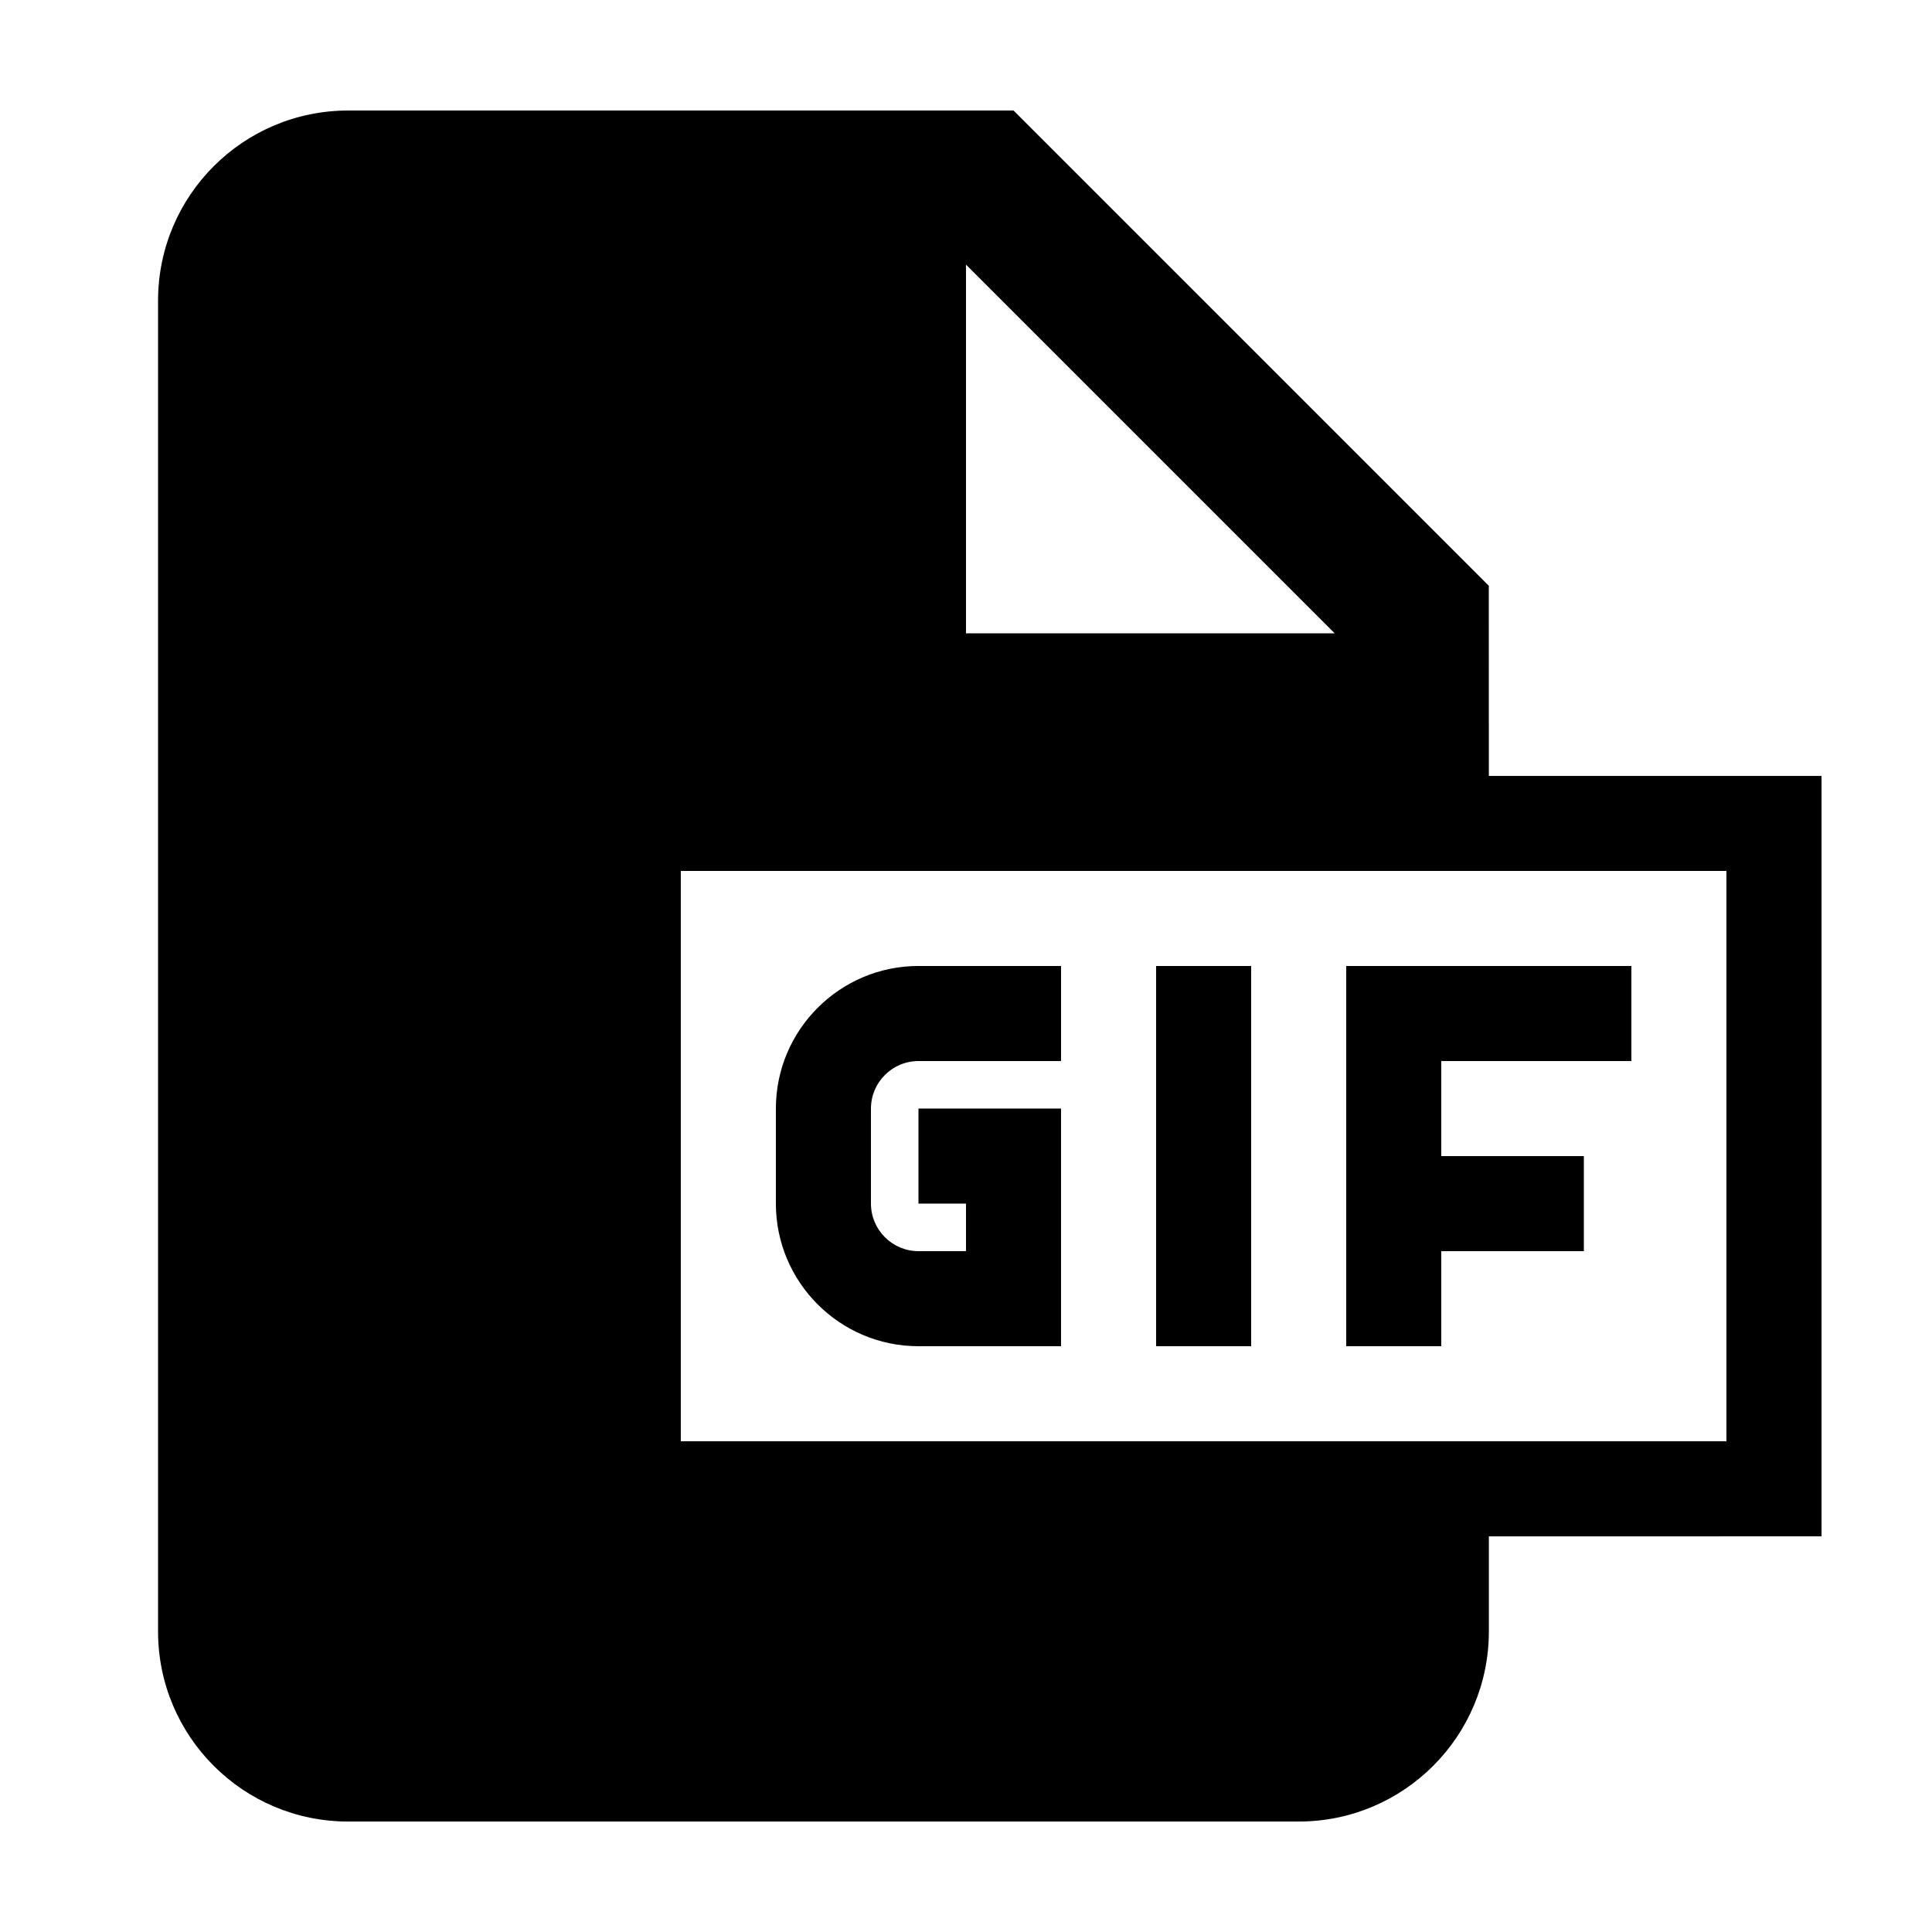
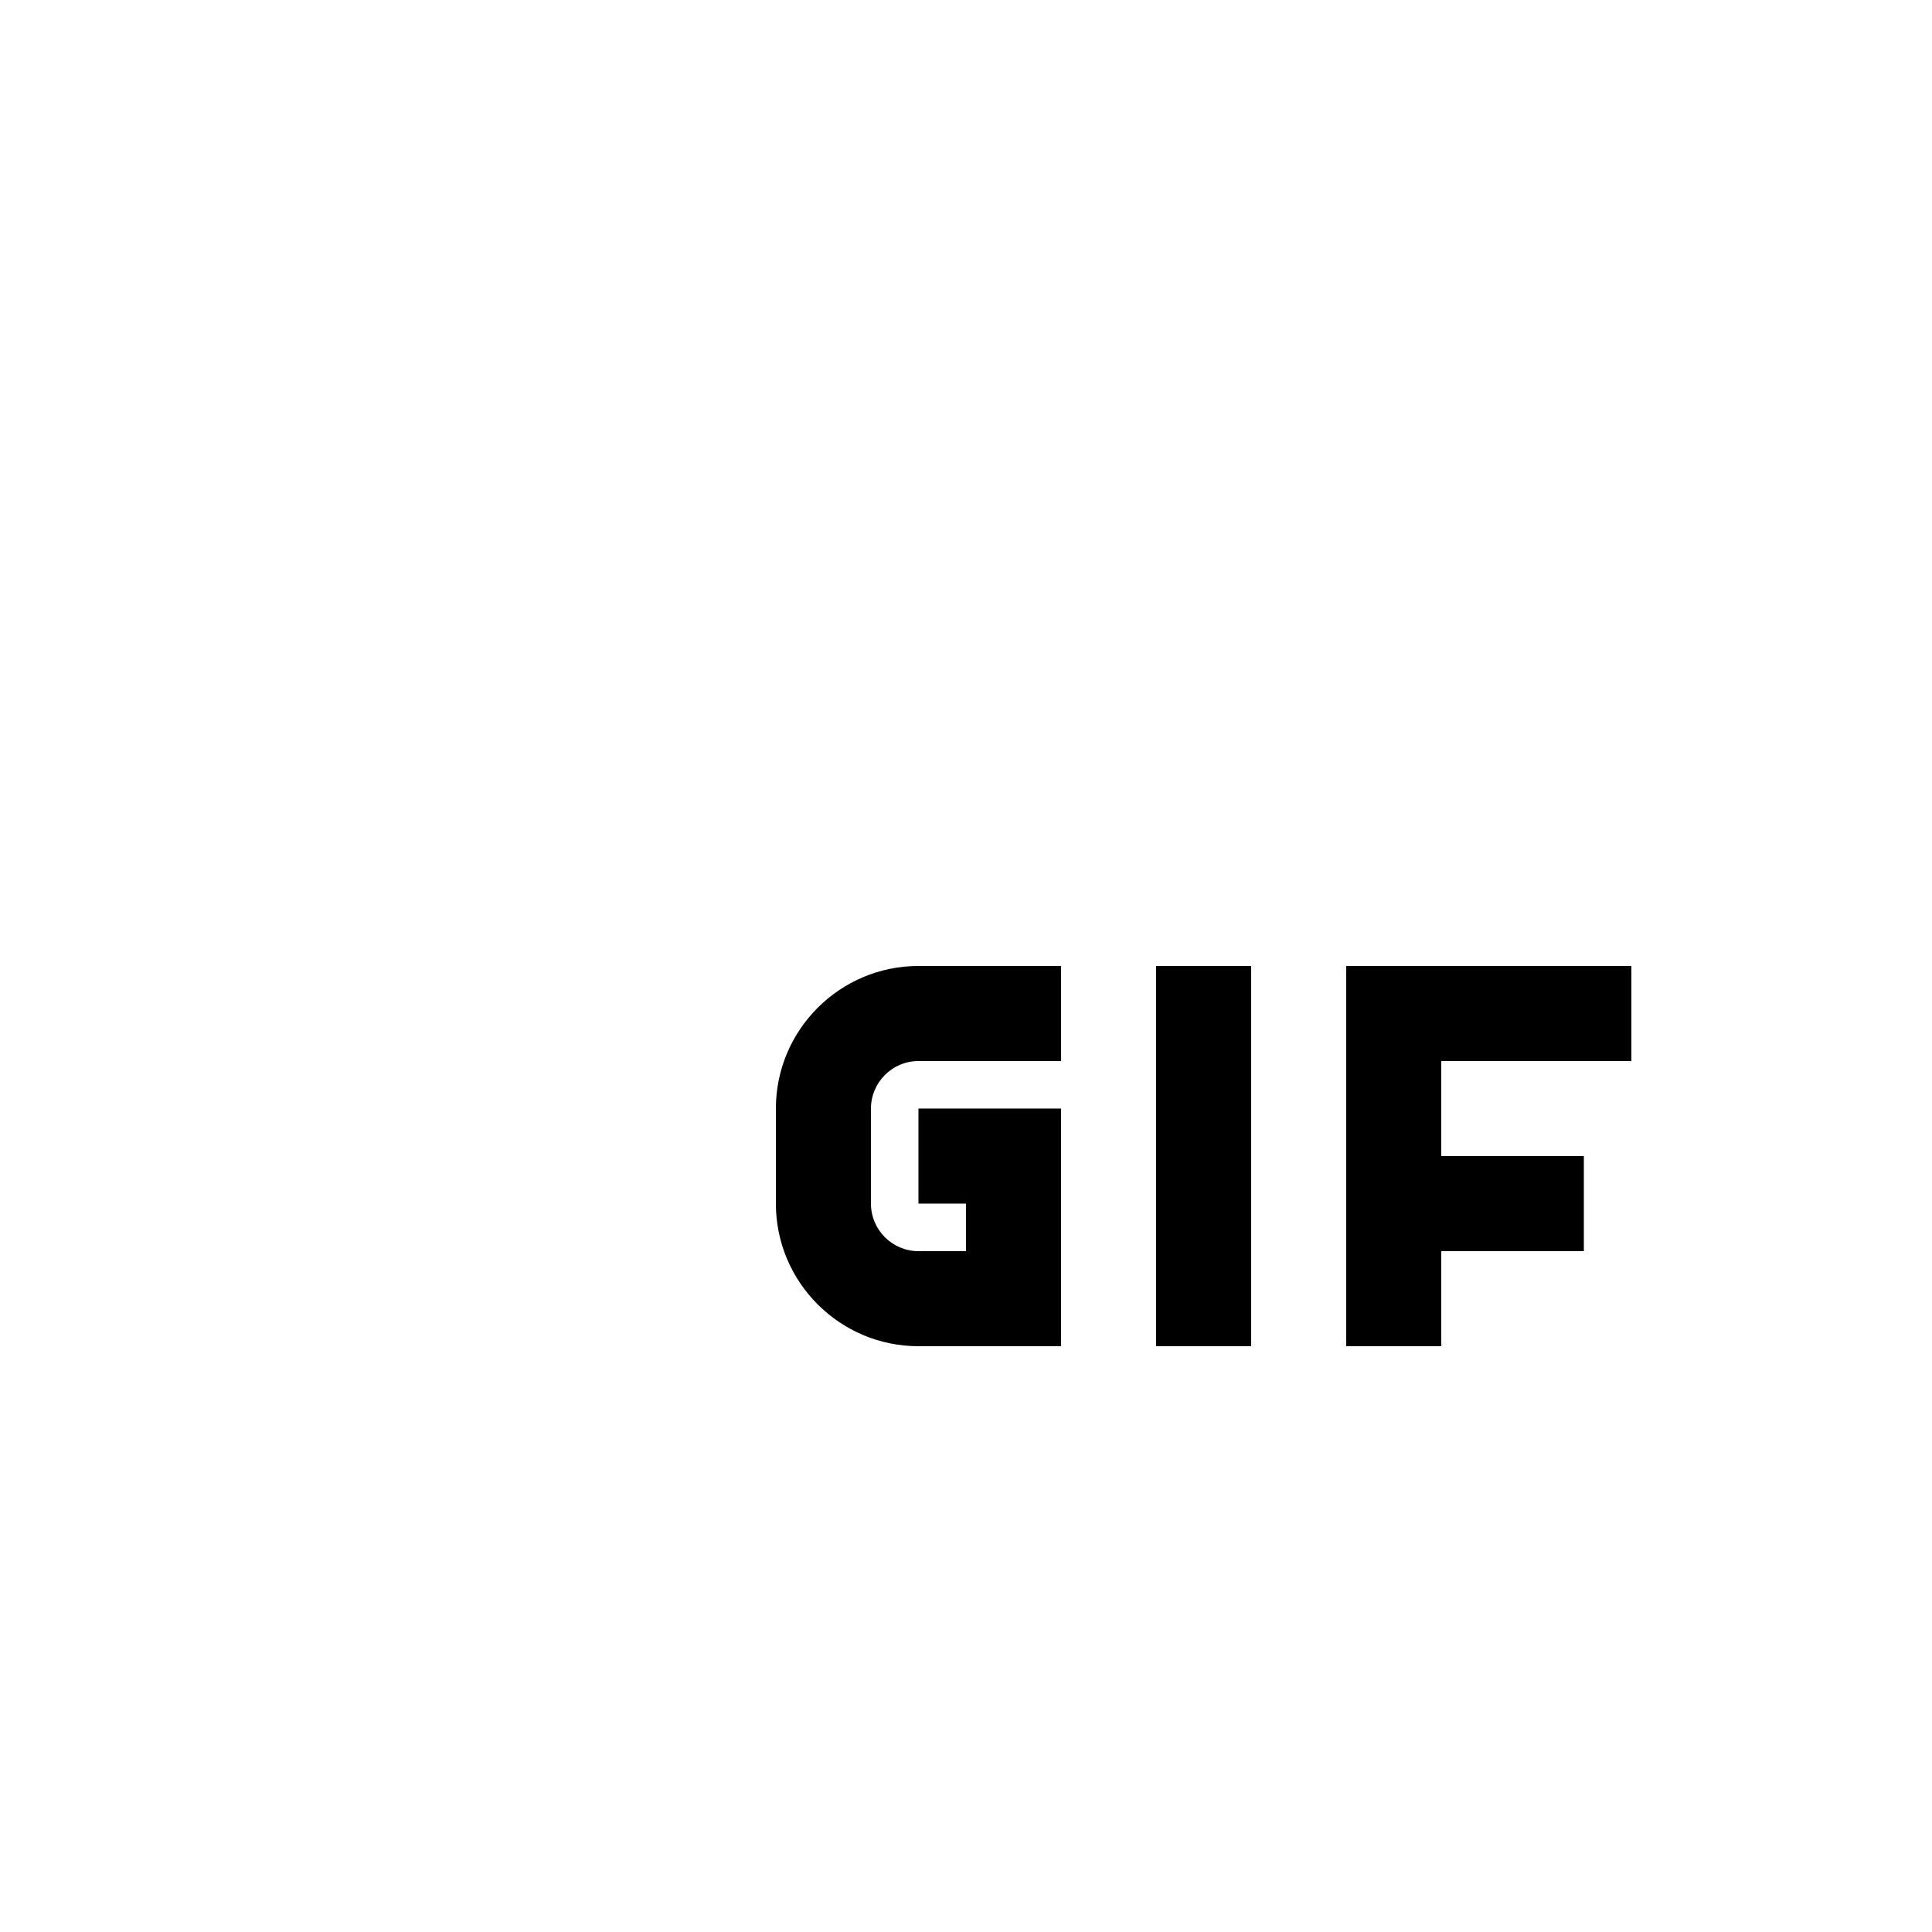
<svg xmlns="http://www.w3.org/2000/svg" fill="#000000" width="800px" height="800px" version="1.1" viewBox="144 144 512 512">
  <g>
    <path d="m450.38 400h25.191v100.76h-25.191z" />
    <path d="m525.95 475.57h37.789v-25.191h-37.789v-25.191h50.383v-25.188h-75.57v100.76h25.188z" />
    <path d="m387.4 500.76h37.785v-62.977h-37.785v25.191h12.598v12.594h-12.594c-6.941 0-12.594-5.652-12.594-12.594v-25.191c0-6.941 5.652-12.594 12.594-12.594l37.781-0.004v-25.191h-37.785c-20.836 0-37.785 16.949-37.785 37.785v25.191c0 20.84 16.949 37.789 37.785 37.789z" />
-     <path d="m538.55 299.24-125.95-125.95h-176.33c-27.824 0-50.383 22.555-50.383 50.383v352.67c0 27.824 22.555 50.383 50.383 50.383h251.91c27.824 0 50.383-22.555 50.383-50.383v-25.191l88.16-0.004v-201.52h-88.164zm-138.55-85.109 97.703 97.703h-97.703zm201.52 160.68v151.14l-277.1-0.004v-151.14z" />
  </g>
</svg>